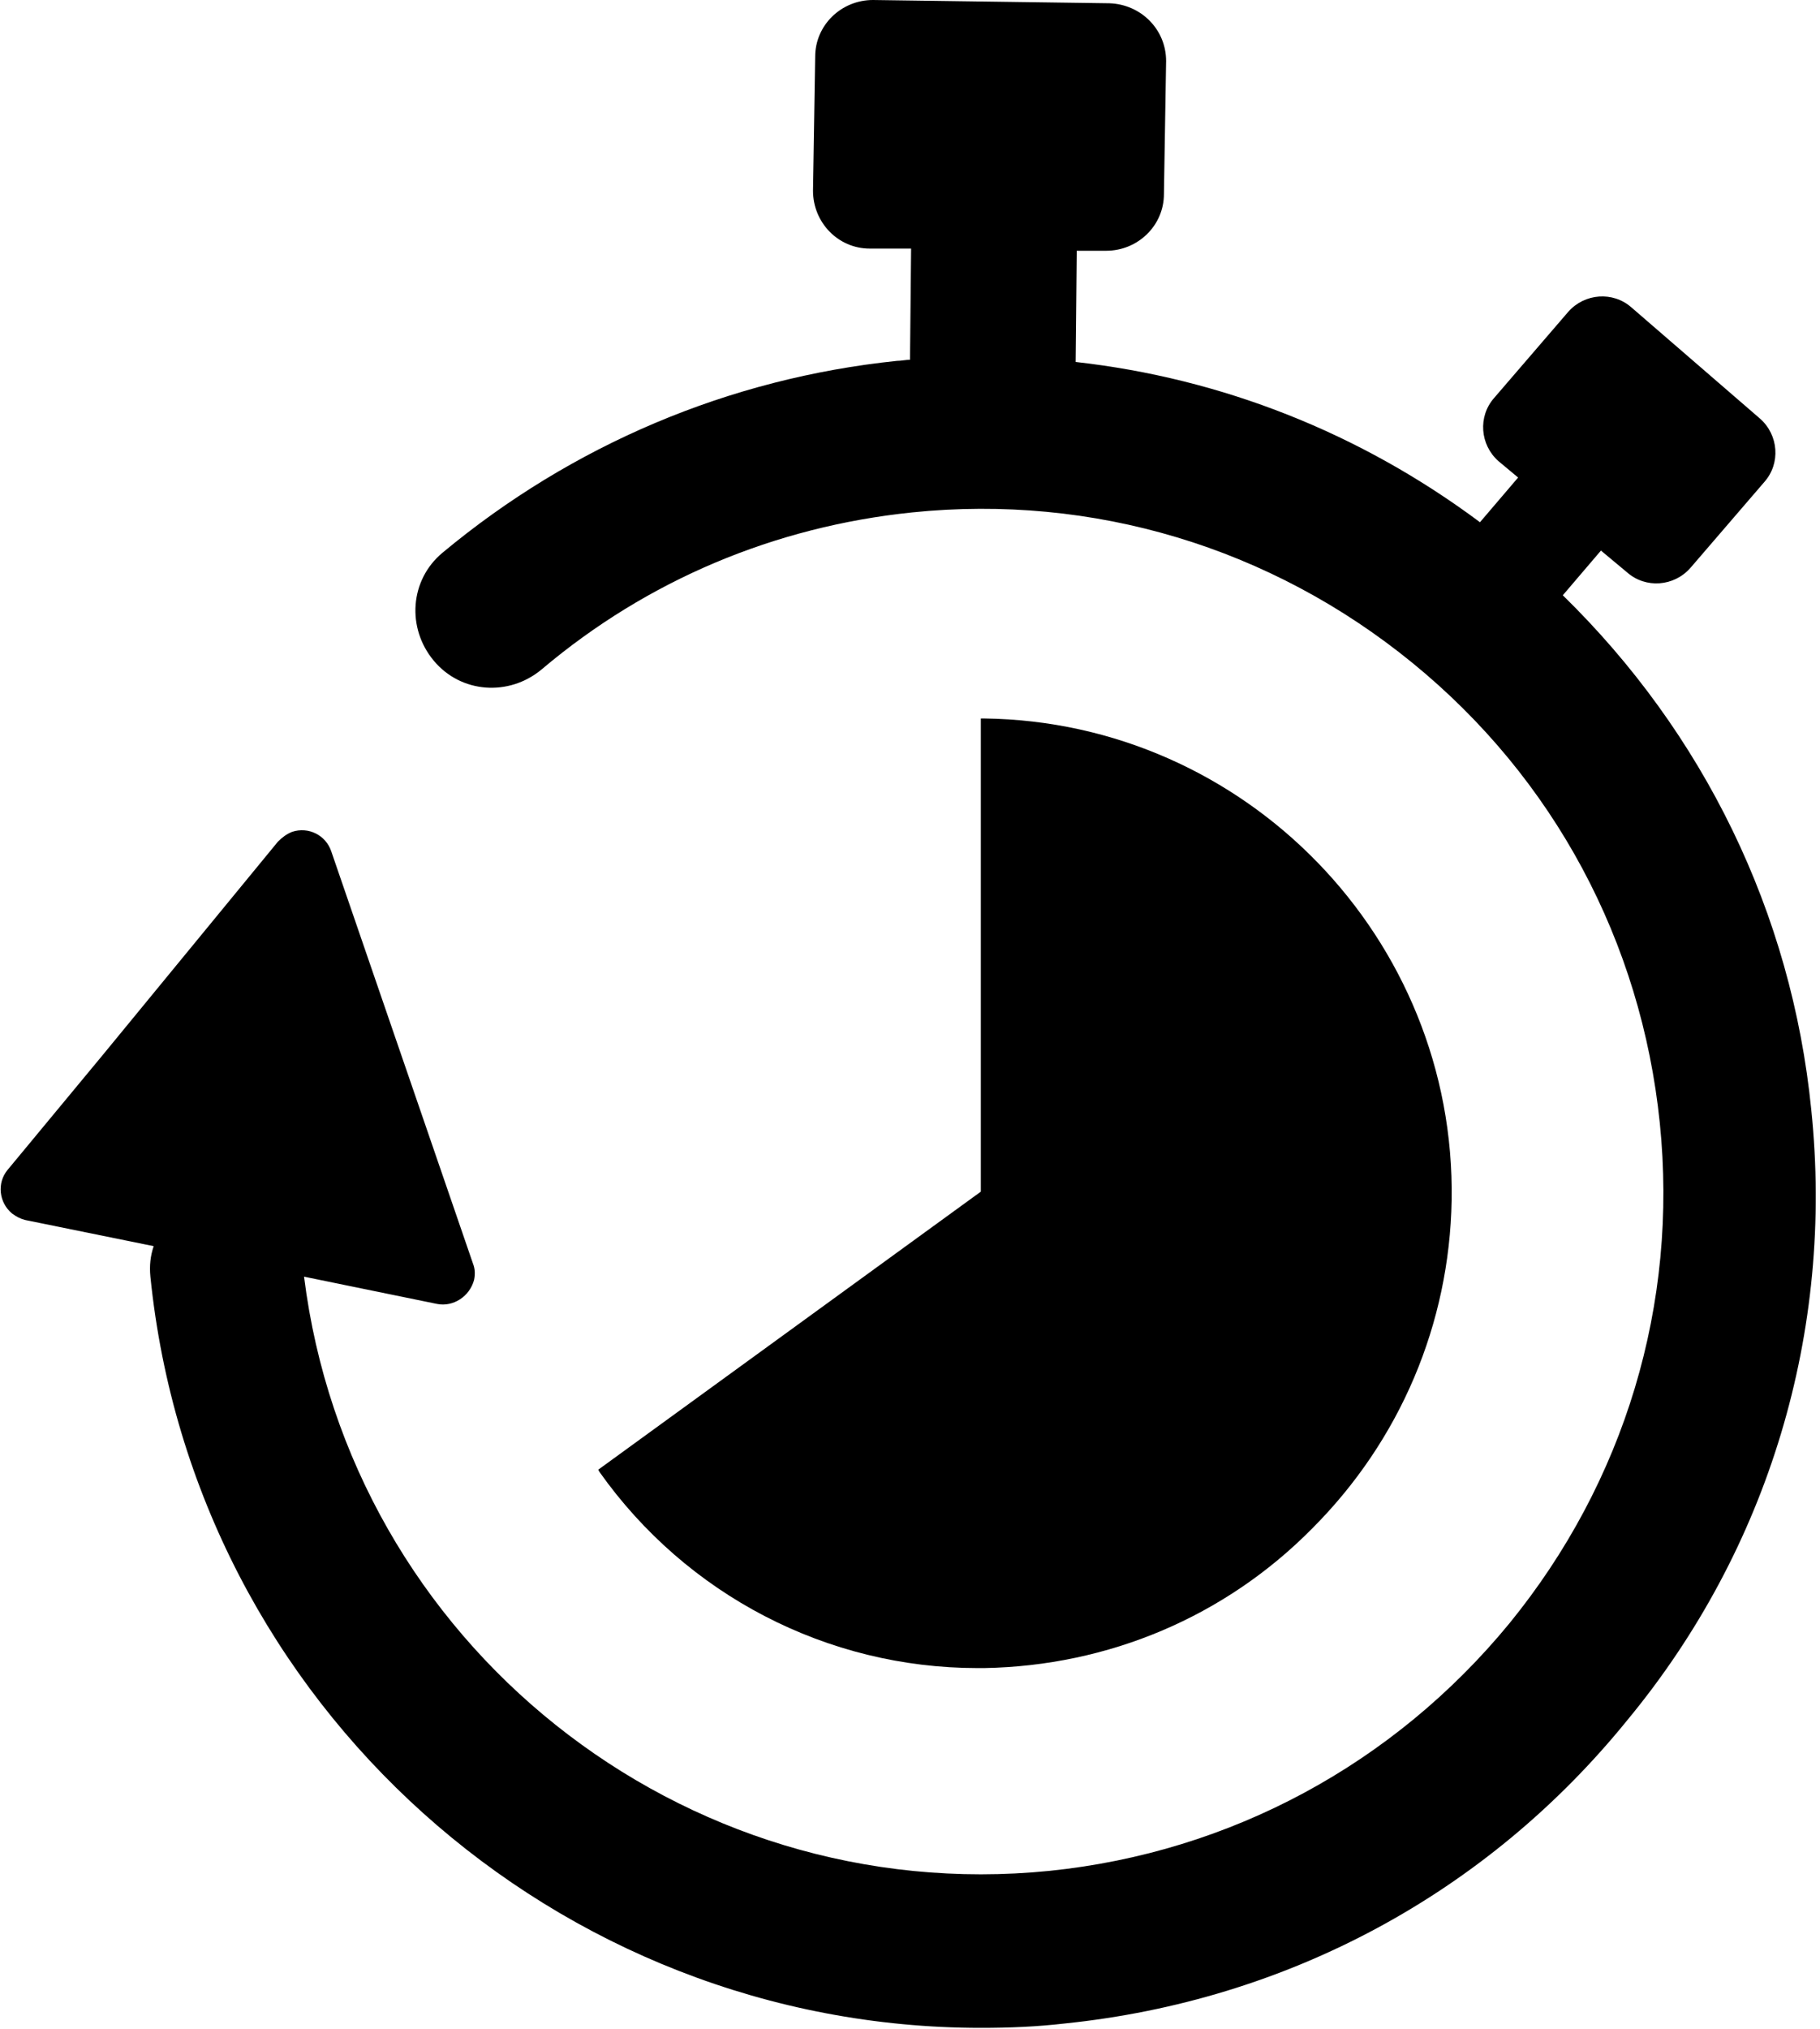
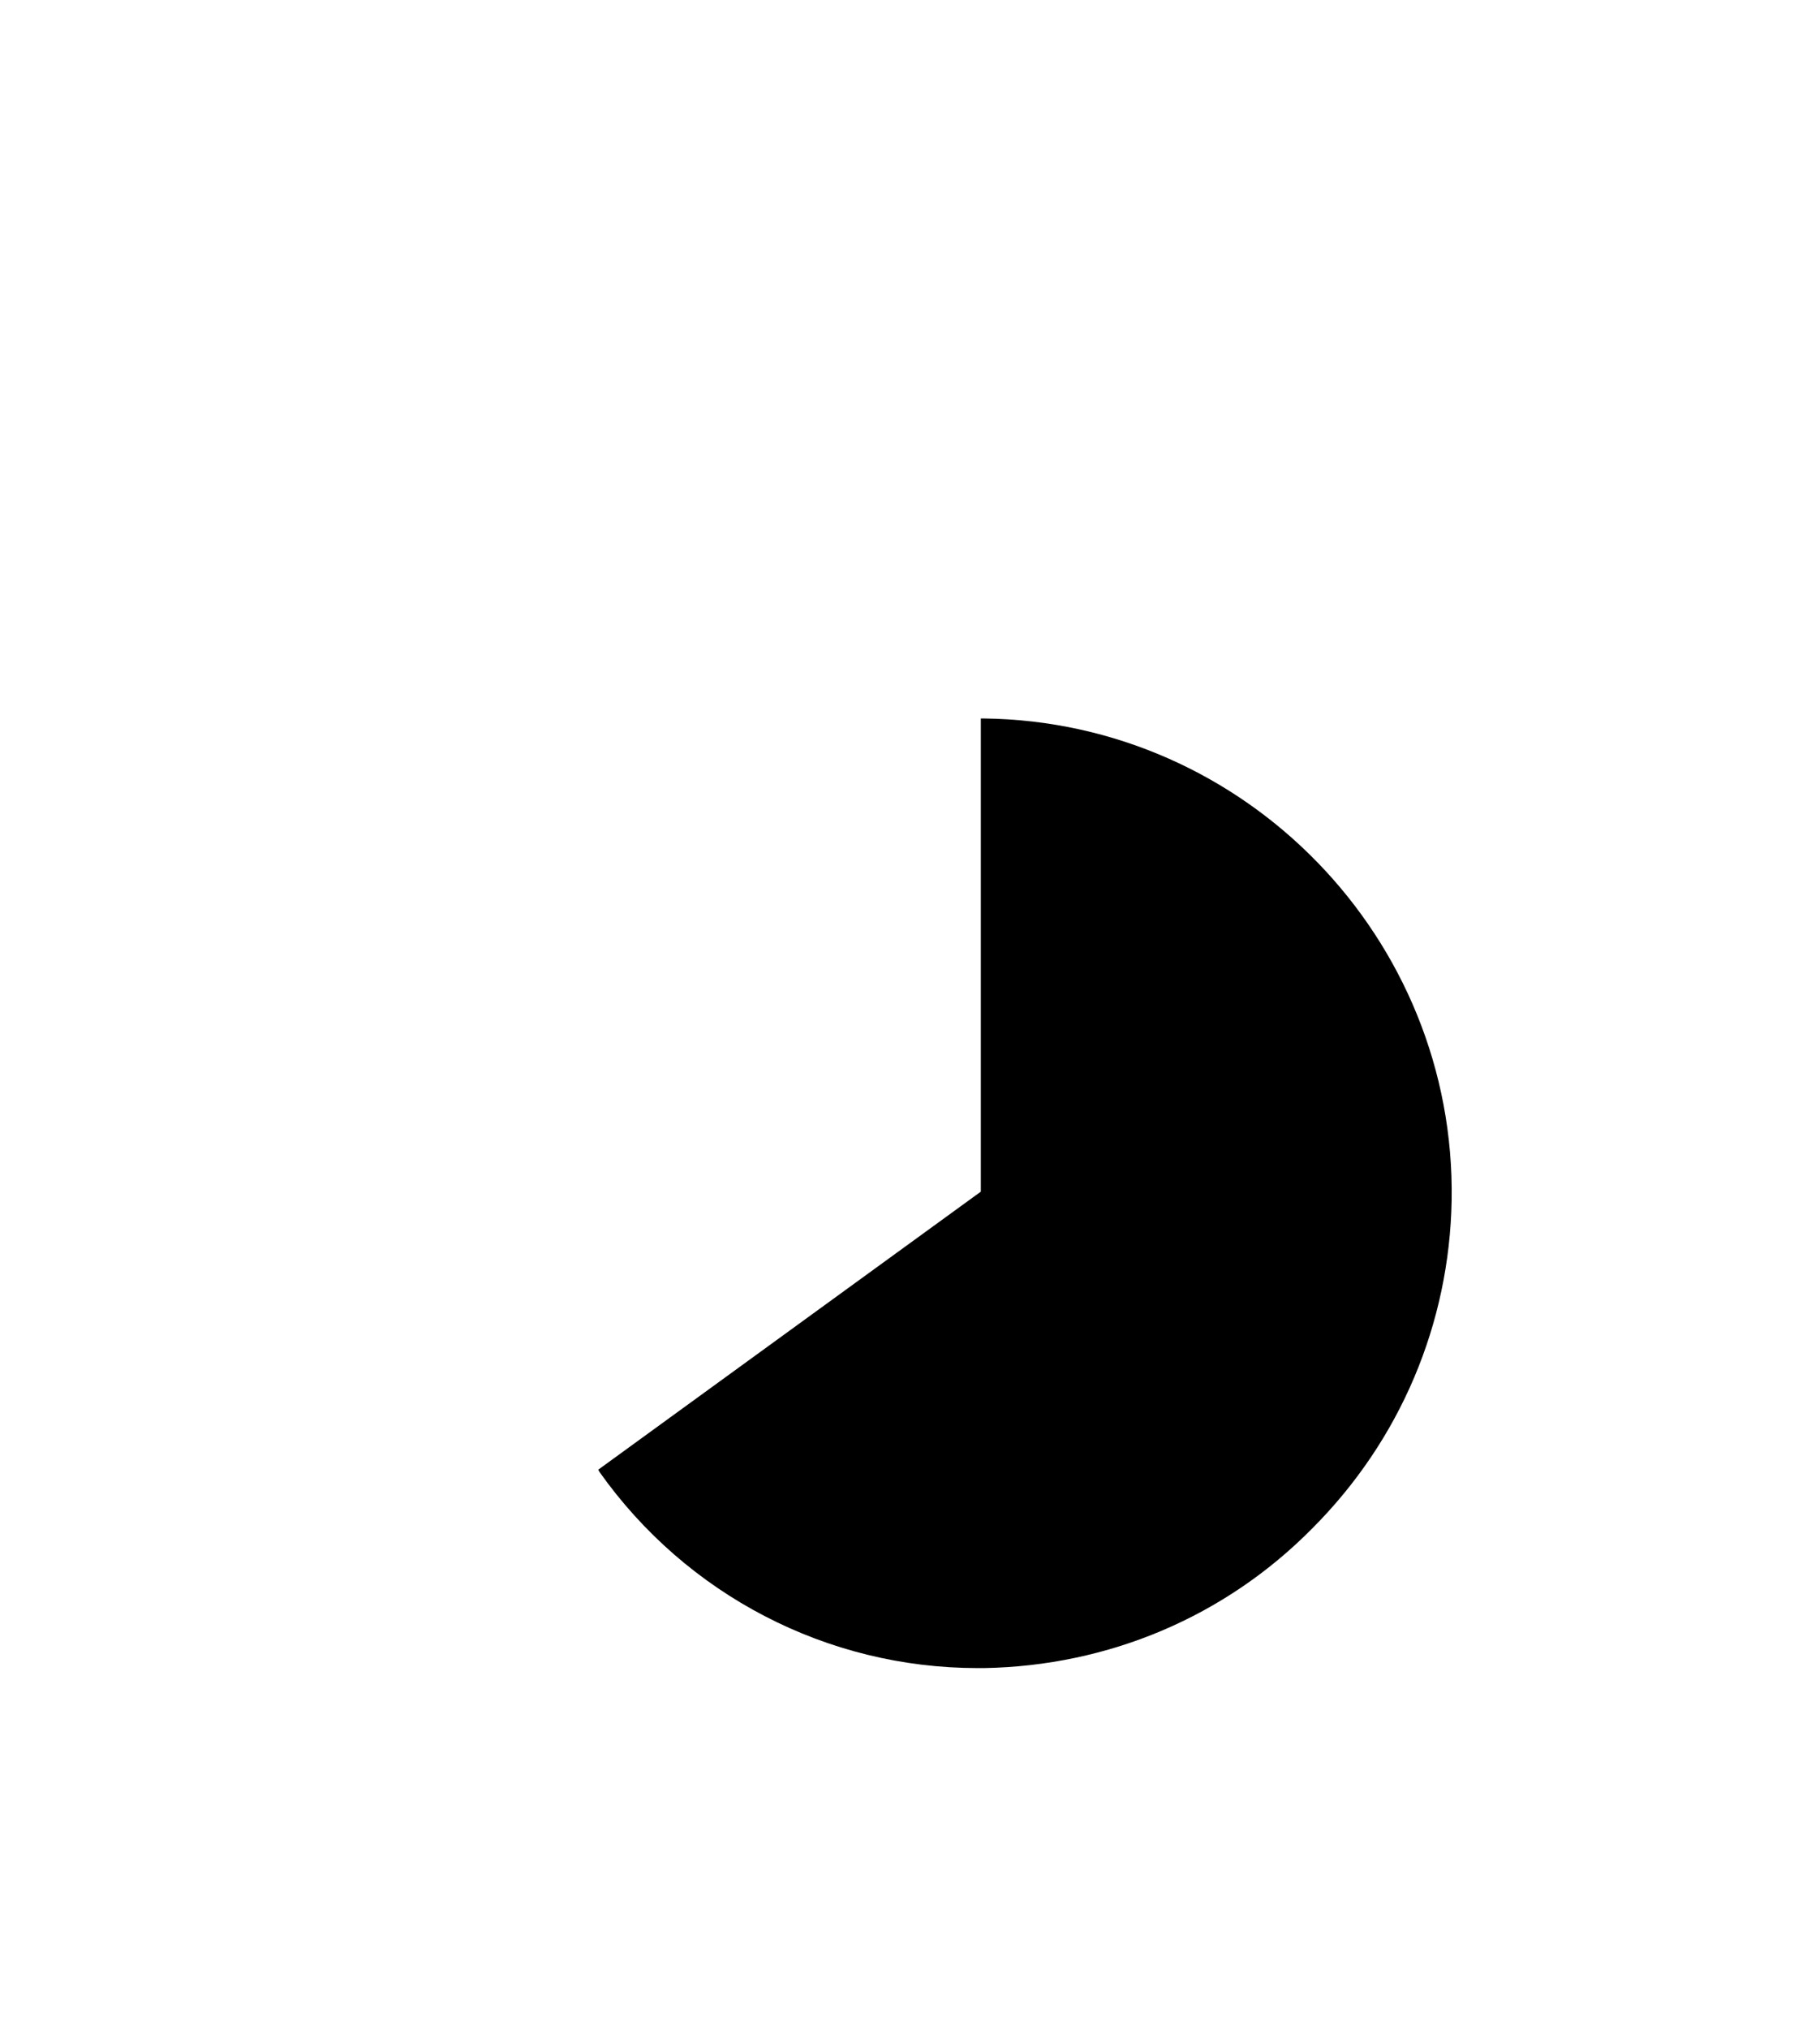
<svg xmlns="http://www.w3.org/2000/svg" version="1.1" viewBox="0 0 167 186.1" alt="stopwatch">
  <title>Stopwatch</title>
  <g>
-     <path d="M166.2,101.8c-1.8-18.1-9.9-34.6-22.8-47.2l3.5-4.1l2.4,2c1.7,1.5,4.3,1.3,5.8-0.4l6.8-7.9c1.5-1.7,1.3-4.3-0.4-5.8    l-11.8-10.2c-1.7-1.5-4.3-1.3-5.8,0.4l-6.8,7.9c-1.5,1.7-1.3,4.3,0.4,5.8l1.8,1.5l-3.5,4.1c-11-8.2-23.7-13.2-37.1-14.7l0.1-10.2    h2.7c2.9,0,5.3-2.3,5.3-5.2L107,5.6c0-2.9-2.3-5.2-5.2-5.3L80.1,0c-2.9,0-5.3,2.3-5.3,5.2l-0.2,12.3c0,2.9,2.3,5.3,5.2,5.3l3.8,0    l-0.1,10.2c-0.4,0-0.8,0.1-1.2,0.1c-15.4,1.6-29.8,7.7-41.7,17.6c-3,2.5-3.3,6.9-0.8,9.9c2.5,3,6.9,3.3,9.9,0.8    c9.7-8.2,21.4-13.1,34-14.4c16.6-1.7,32.9,3.2,45.9,13.8s21,25.6,22.7,42.2s-3.2,32.9-13.8,45.9c-10.6,12.9-25.6,21-42.2,22.7    c-33.8,3.4-64.2-20.9-68.4-54.5l12.2,2.5c1.5,0.3,3-0.7,3.4-2.2c0.1-0.5,0.1-1-0.1-1.5l-13-37.8c-0.5-1.5-2.1-2.3-3.6-1.8    c-0.5,0.2-0.9,0.5-1.3,0.9L9.4,96.8l-8.7,10.5c-1,1.2-0.8,3,0.4,4c0.4,0.3,0.8,0.5,1.2,0.6l11.8,2.4c-0.3,0.9-0.4,1.8-0.3,2.8    c4,39.4,37.4,68.9,76.2,68.9c2.6,0,5.1-0.1,7.7-0.4c20.4-2.1,38.7-11.9,51.6-27.8C162.3,142.1,168.3,122.1,166.2,101.8z" />
    <path d="M89.7,153c0.2,0,0.4,0,0.6,0c11.4-0.2,22.1-4.7,30.1-12.8c8.1-8.1,12.6-18.8,12.8-30.1c0.4-24-18.9-43.9-42.9-44.2l-0.3,0    v43.4l-35.1,25.5l0.1,0.2C63,146.3,75.9,153,89.7,153z" />
  </g>
</svg>